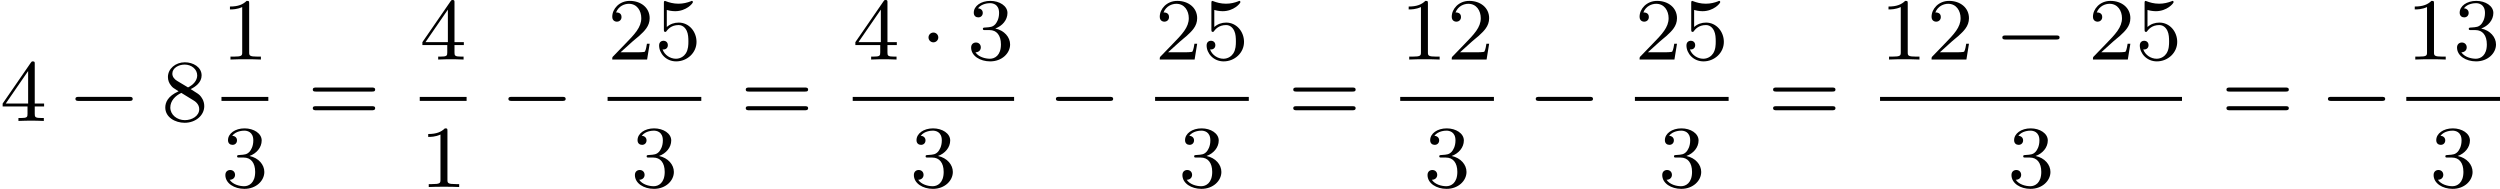
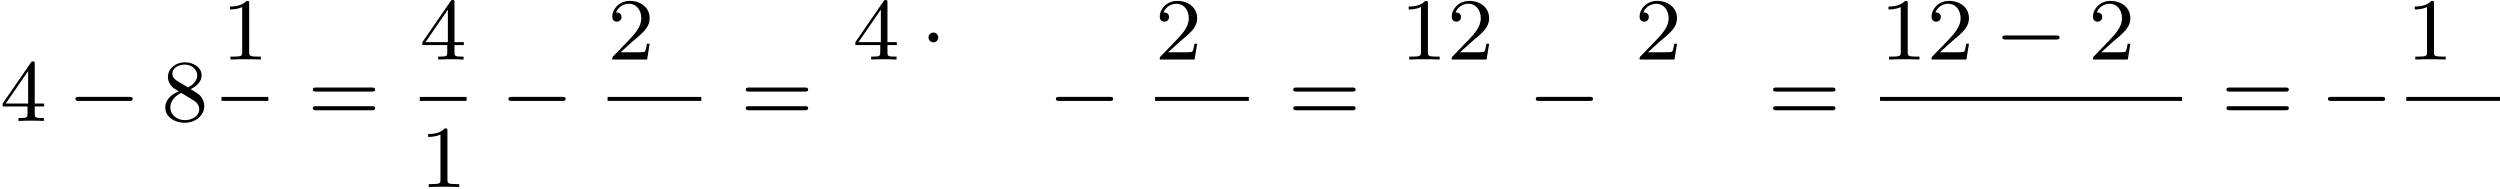
<svg xmlns="http://www.w3.org/2000/svg" xmlns:xlink="http://www.w3.org/1999/xlink" version="1.1" width="451.834pt" height="34.135pt" viewBox="23.91 137.714 451.834 34.135">
  <defs>
    <path id="g0-0" d="M5.571-1.809C5.699-1.809 5.874-1.809 5.874-1.993S5.699-2.176 5.571-2.176H1.004C.877-2.176 .701-2.176 .701-1.993S.877-1.809 1.004-1.809H5.571Z" />
    <path id="g0-1" d="M1.618-1.993C1.618-2.264 1.395-2.439 1.18-2.439C.925-2.439 .733-2.232 .733-2C.733-1.73 .956-1.554 1.172-1.554C1.427-1.554 1.618-1.761 1.618-1.993Z" />
    <path id="g3-49" d="M2.503-5.077C2.503-5.292 2.487-5.3 2.271-5.3C1.945-4.981 1.522-4.79 .765-4.79V-4.527C.98-4.527 1.411-4.527 1.873-4.742V-.654C1.873-.359 1.849-.263 1.092-.263H.813V0C1.14-.024 1.825-.024 2.184-.024S3.236-.024 3.563 0V-.263H3.284C2.527-.263 2.503-.359 2.503-.654V-5.077Z" />
    <path id="g3-50" d="M2.248-1.626C2.375-1.745 2.71-2.008 2.837-2.12C3.332-2.574 3.802-3.013 3.802-3.738C3.802-4.686 3.005-5.3 2.008-5.3C1.052-5.3 .422-4.575 .422-3.866C.422-3.475 .733-3.419 .845-3.419C1.012-3.419 1.259-3.539 1.259-3.842C1.259-4.256 .861-4.256 .765-4.256C.996-4.838 1.53-5.037 1.921-5.037C2.662-5.037 3.045-4.407 3.045-3.738C3.045-2.909 2.463-2.303 1.522-1.339L.518-.303C.422-.215 .422-.199 .422 0H3.571L3.802-1.427H3.555C3.531-1.267 3.467-.869 3.371-.717C3.324-.654 2.718-.654 2.59-.654H1.172L2.248-1.626Z" />
-     <path id="g3-51" d="M2.016-2.662C2.646-2.662 3.045-2.2 3.045-1.363C3.045-.367 2.479-.072 2.056-.072C1.618-.072 1.02-.231 .741-.654C1.028-.654 1.227-.837 1.227-1.1C1.227-1.355 1.044-1.538 .789-1.538C.574-1.538 .351-1.403 .351-1.084C.351-.327 1.164 .167 2.072 .167C3.132 .167 3.873-.566 3.873-1.363C3.873-2.024 3.347-2.63 2.534-2.805C3.164-3.029 3.634-3.571 3.634-4.208S2.917-5.3 2.088-5.3C1.235-5.3 .59-4.838 .59-4.232C.59-3.937 .789-3.81 .996-3.81C1.243-3.81 1.403-3.985 1.403-4.216C1.403-4.511 1.148-4.623 .972-4.631C1.307-5.069 1.921-5.093 2.064-5.093C2.271-5.093 2.877-5.029 2.877-4.208C2.877-3.65 2.646-3.316 2.534-3.188C2.295-2.941 2.112-2.925 1.626-2.893C1.474-2.885 1.411-2.877 1.411-2.774C1.411-2.662 1.482-2.662 1.618-2.662H2.016Z" />
    <path id="g3-52" d="M3.14-5.157C3.14-5.316 3.14-5.38 2.973-5.38C2.869-5.38 2.861-5.372 2.782-5.26L.239-1.57V-1.307H2.487V-.646C2.487-.351 2.463-.263 1.849-.263H1.666V0C2.343-.024 2.359-.024 2.813-.024S3.284-.024 3.961 0V-.263H3.778C3.164-.263 3.14-.351 3.14-.646V-1.307H3.985V-1.57H3.14V-5.157ZM2.542-4.511V-1.57H.518L2.542-4.511Z" />
-     <path id="g3-53" d="M1.116-4.479C1.219-4.447 1.538-4.368 1.873-4.368C2.869-4.368 3.475-5.069 3.475-5.189C3.475-5.276 3.419-5.3 3.379-5.3C3.363-5.3 3.347-5.3 3.276-5.26C2.965-5.141 2.598-5.045 2.168-5.045C1.698-5.045 1.307-5.165 1.06-5.26C.98-5.3 .964-5.3 .956-5.3C.853-5.3 .853-5.212 .853-5.069V-2.734C.853-2.59 .853-2.495 .98-2.495C1.044-2.495 1.068-2.527 1.108-2.59C1.203-2.71 1.506-3.116 2.184-3.116C2.63-3.116 2.845-2.75 2.917-2.598C3.053-2.311 3.068-1.945 3.068-1.634C3.068-1.339 3.061-.909 2.837-.558C2.686-.319 2.367-.072 1.945-.072C1.427-.072 .917-.399 .733-.917C.757-.909 .805-.909 .813-.909C1.036-.909 1.211-1.052 1.211-1.299C1.211-1.594 .98-1.698 .821-1.698C.677-1.698 .422-1.618 .422-1.275C.422-.558 1.044 .167 1.961 .167C2.957 .167 3.802-.606 3.802-1.594C3.802-2.519 3.132-3.339 2.192-3.339C1.793-3.339 1.419-3.212 1.116-2.941V-4.479Z" />
    <path id="g3-56" d="M2.646-2.877C3.092-3.092 3.634-3.491 3.634-4.113C3.634-4.87 2.861-5.3 2.12-5.3C1.275-5.3 .59-4.718 .59-3.969C.59-3.674 .693-3.403 .893-3.172C1.028-3.005 1.06-2.989 1.554-2.678C.566-2.24 .351-1.658 .351-1.211C.351-.335 1.235 .167 2.104 .167C3.084 .167 3.873-.494 3.873-1.339C3.873-1.841 3.602-2.176 3.475-2.311C3.339-2.439 3.332-2.447 2.646-2.877ZM1.411-3.626C1.18-3.762 .988-3.993 .988-4.272C.988-4.774 1.538-5.093 2.104-5.093C2.726-5.093 3.236-4.67 3.236-4.113C3.236-3.65 2.877-3.26 2.407-3.029L1.411-3.626ZM1.801-2.534C1.833-2.519 2.742-1.961 2.877-1.873C3.005-1.801 3.419-1.546 3.419-1.068C3.419-.454 2.774-.072 2.12-.072C1.411-.072 .805-.558 .805-1.211C.805-1.809 1.251-2.279 1.801-2.534Z" />
    <path id="g3-61" d="M5.826-2.654C5.946-2.654 6.105-2.654 6.105-2.837S5.914-3.021 5.794-3.021H.781C.662-3.021 .47-3.021 .47-2.837S.63-2.654 .749-2.654H5.826ZM5.794-.964C5.914-.964 6.105-.964 6.105-1.148S5.946-1.331 5.826-1.331H.749C.63-1.331 .47-1.331 .47-1.148S.662-.964 .781-.964H5.794Z" />
  </defs>
  <g id="page3" transform="matrix(2 0 0 2 0 0)">
    <use x="11.955" y="79.786" xlink:href="#g3-52" />
    <use x="18.071" y="79.786" xlink:href="#g0-0" />
    <use x="26.54" y="79.786" xlink:href="#g3-56" />
    <use x="31.969" y="74.237" xlink:href="#g3-49" />
    <rect x="31.969" y="77.615" height=".359" width="4.234" />
    <use x="31.969" y="85.757" xlink:href="#g3-51" />
    <use x="39.751" y="79.786" xlink:href="#g3-61" />
    <use x="49.886" y="74.237" xlink:href="#g3-52" />
    <rect x="49.886" y="77.615" height=".359" width="4.234" />
    <use x="49.886" y="85.757" xlink:href="#g3-49" />
    <use x="57.197" y="79.786" xlink:href="#g0-0" />
    <use x="66.861" y="74.237" xlink:href="#g3-50" />
    <use x="71.095" y="74.237" xlink:href="#g3-53" />
    <rect x="66.861" y="77.615" height=".359" width="8.468" />
    <use x="68.978" y="85.757" xlink:href="#g3-51" />
    <use x="78.877" y="79.786" xlink:href="#g3-61" />
    <use x="89.012" y="74.237" xlink:href="#g3-52" />
    <use x="95.128" y="74.237" xlink:href="#g0-1" />
    <use x="99.362" y="74.237" xlink:href="#g3-51" />
-     <rect x="89.012" y="77.615" height=".359" width="14.584" />
    <use x="94.187" y="85.757" xlink:href="#g3-51" />
    <use x="106.673" y="79.786" xlink:href="#g0-0" />
    <use x="116.337" y="74.237" xlink:href="#g3-50" />
    <use x="120.571" y="74.237" xlink:href="#g3-53" />
    <rect x="116.337" y="77.615" height=".359" width="8.468" />
    <use x="118.454" y="85.757" xlink:href="#g3-51" />
    <use x="128.353" y="79.786" xlink:href="#g3-61" />
    <use x="138.488" y="74.237" xlink:href="#g3-49" />
    <use x="142.722" y="74.237" xlink:href="#g3-50" />
-     <rect x="138.488" y="77.615" height=".359" width="8.468" />
    <use x="140.605" y="85.757" xlink:href="#g3-51" />
    <use x="150.034" y="79.786" xlink:href="#g0-0" />
    <use x="159.697" y="74.237" xlink:href="#g3-50" />
    <use x="163.932" y="74.237" xlink:href="#g3-53" />
-     <rect x="159.697" y="77.615" height=".359" width="8.468" />
    <use x="161.815" y="85.757" xlink:href="#g3-51" />
    <use x="171.714" y="79.786" xlink:href="#g3-61" />
    <use x="181.848" y="74.237" xlink:href="#g3-49" />
    <use x="186.082" y="74.237" xlink:href="#g3-50" />
    <use x="192.198" y="74.237" xlink:href="#g0-0" />
    <use x="200.667" y="74.237" xlink:href="#g3-50" />
    <use x="204.901" y="74.237" xlink:href="#g3-53" />
    <rect x="181.848" y="77.615" height=".359" width="27.287" />
    <use x="193.374" y="85.757" xlink:href="#g3-51" />
    <use x="212.683" y="79.786" xlink:href="#g3-61" />
    <use x="221.622" y="79.786" xlink:href="#g0-0" />
    <use x="229.404" y="74.237" xlink:href="#g3-49" />
    <use x="233.638" y="74.237" xlink:href="#g3-51" />
    <rect x="229.404" y="77.615" height=".359" width="8.468" />
    <use x="231.521" y="85.757" xlink:href="#g3-51" />
  </g>
</svg>